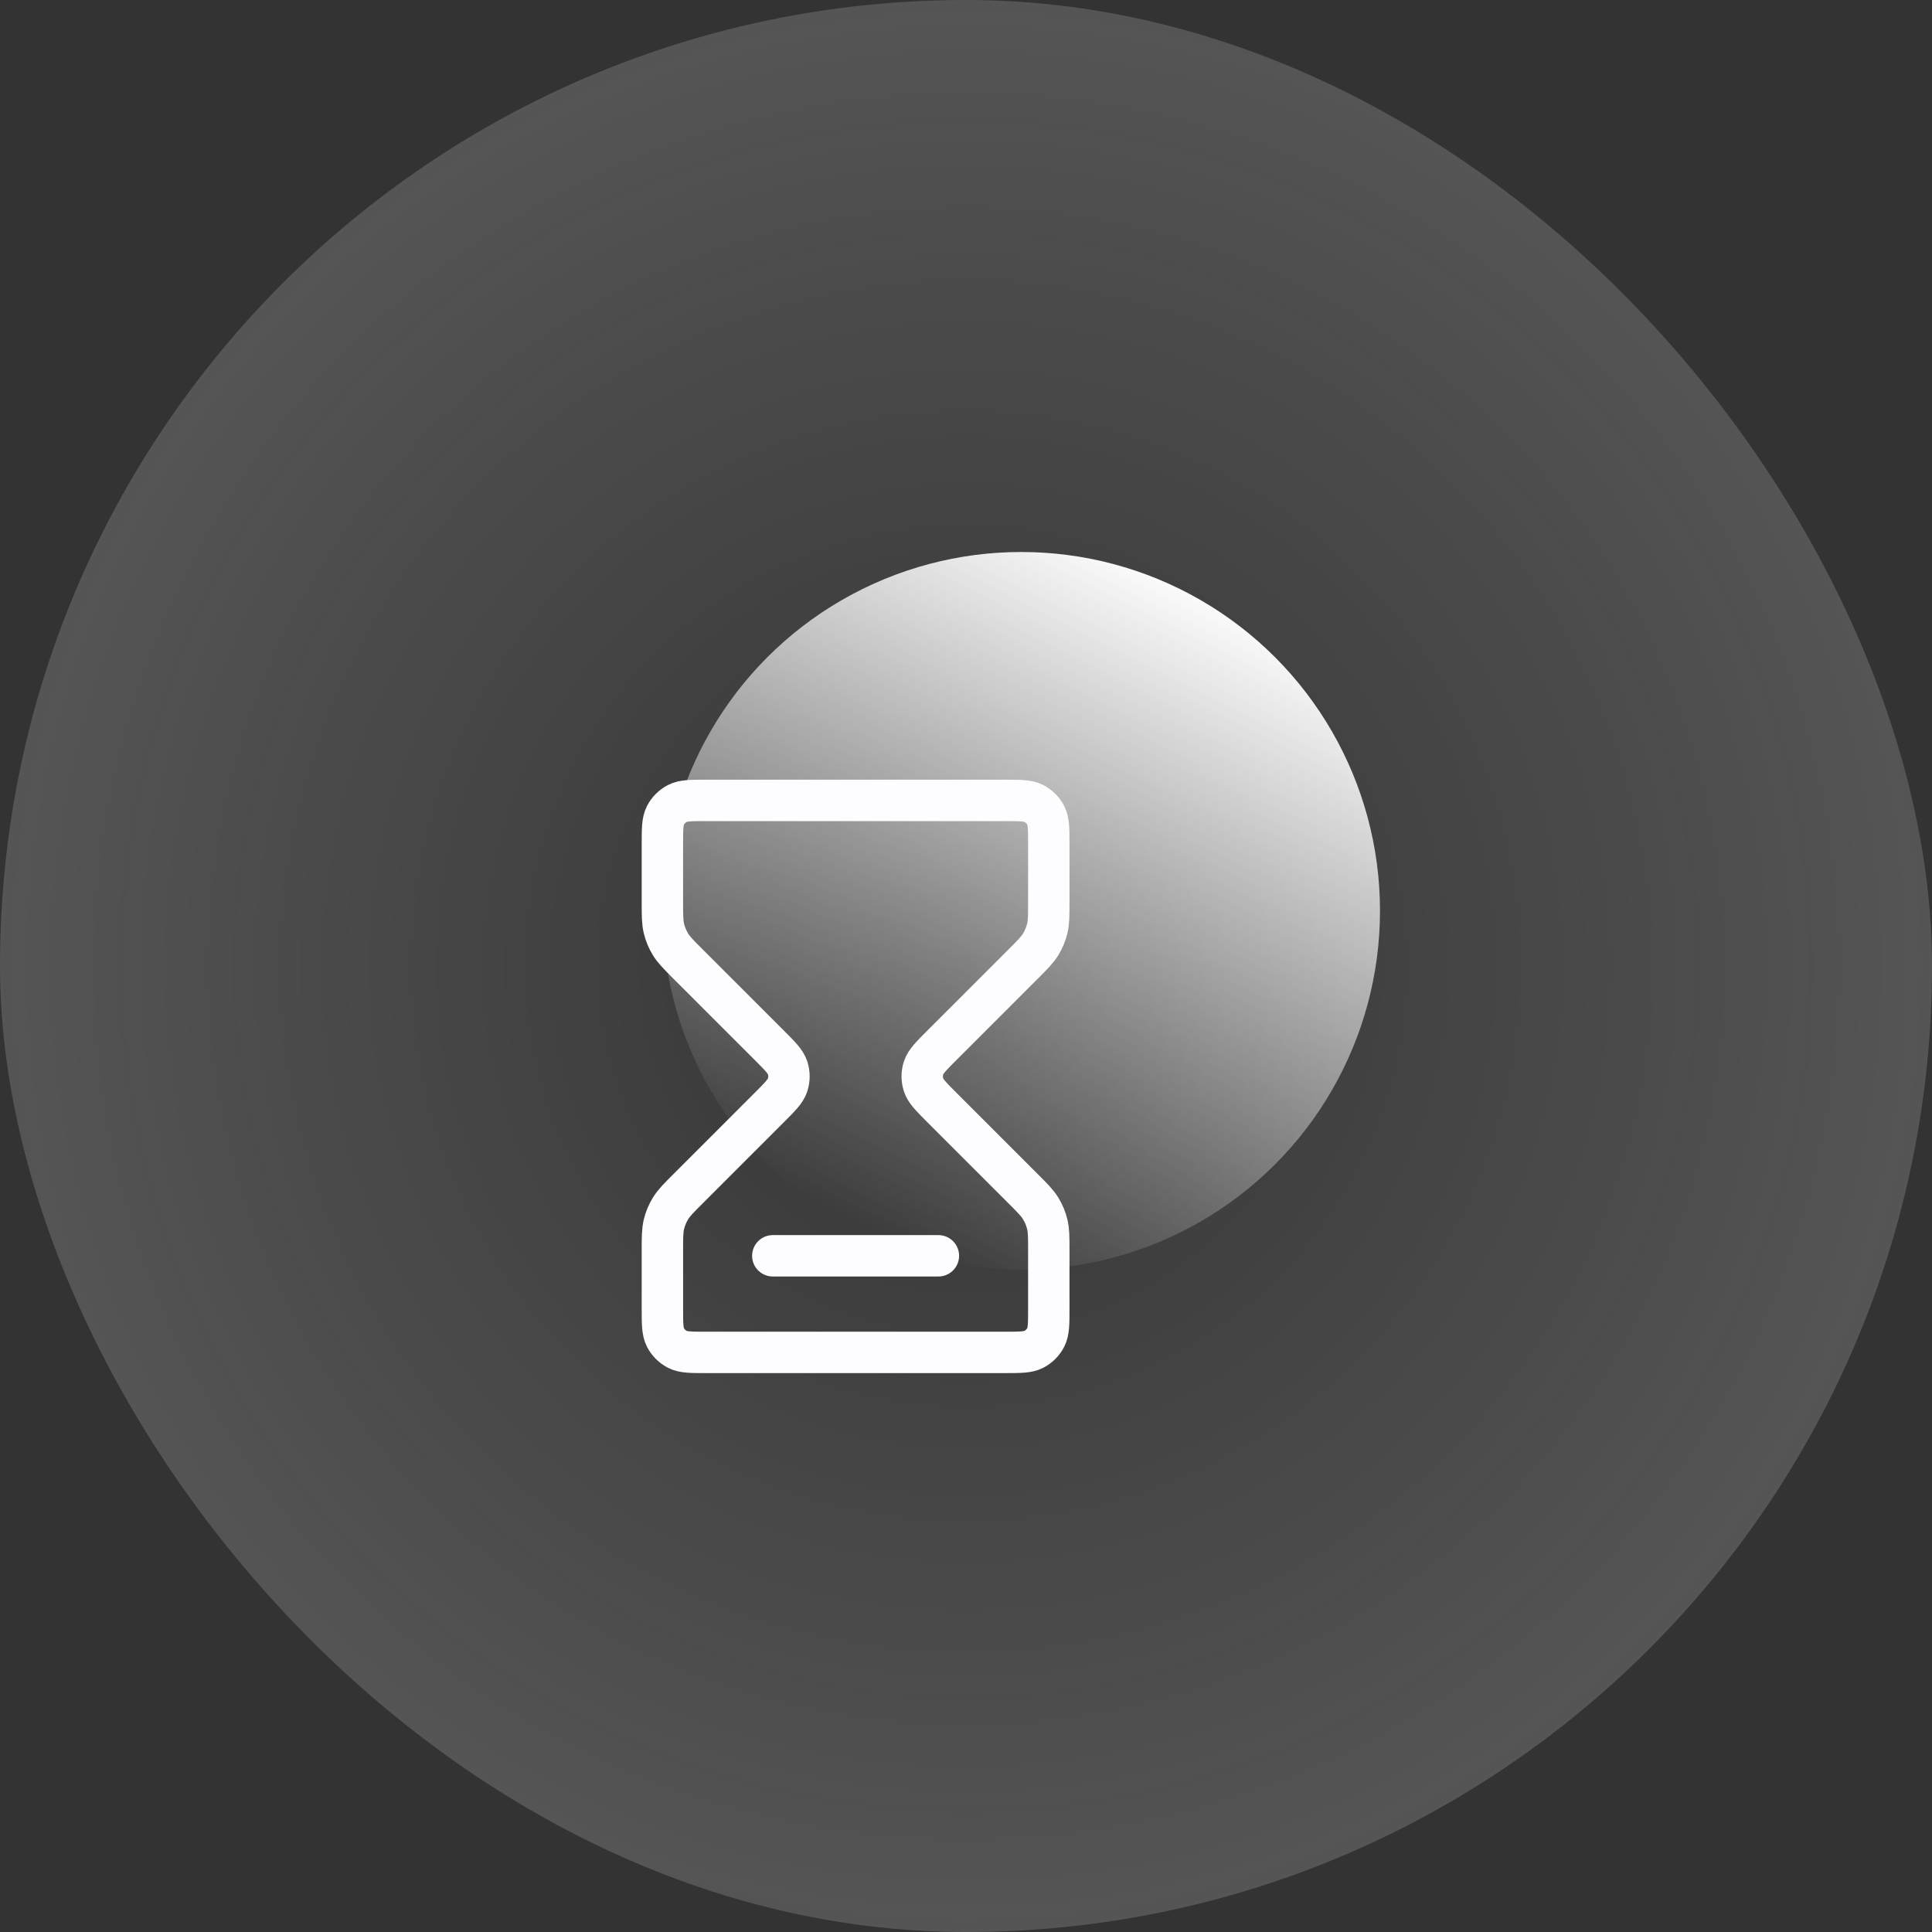
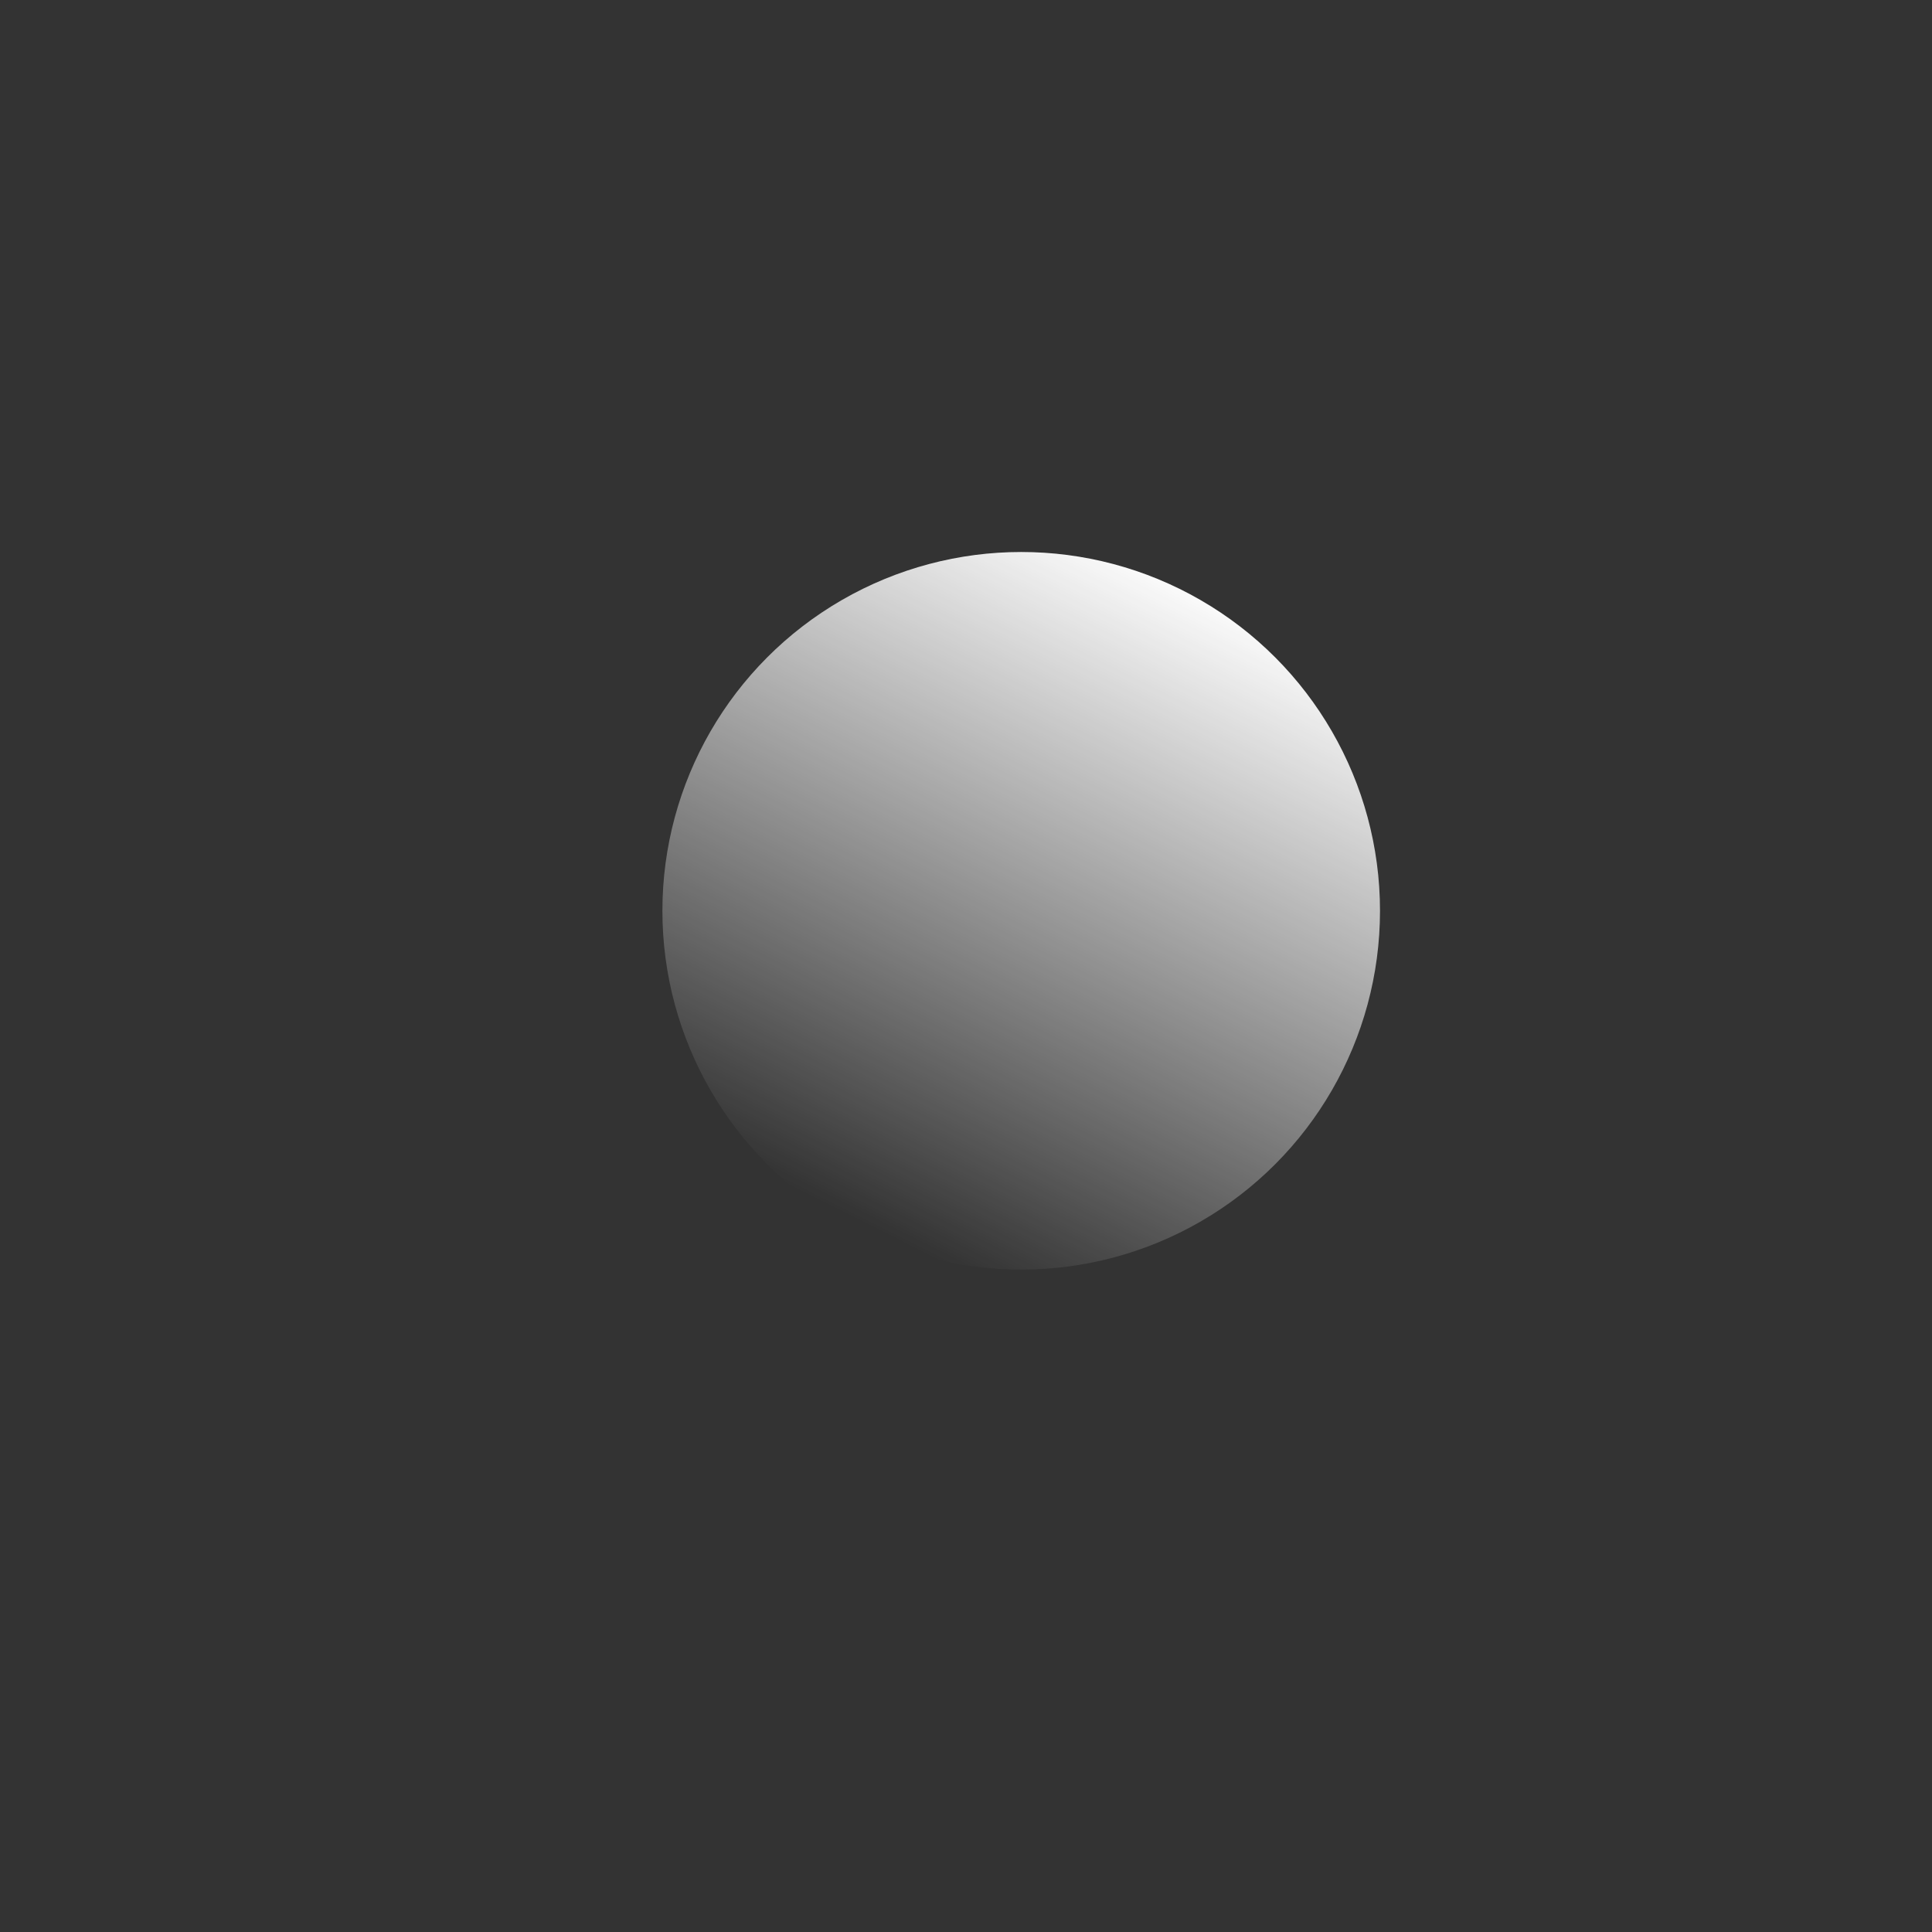
<svg xmlns="http://www.w3.org/2000/svg" width="70" height="70" viewBox="0 0 70 70" fill="none">
  <rect x="0" y="0" width="70" height="70" fill="#333333" stroke="none" />
-   <rect width="70" height="70" rx="35" fill="url(#paint0_radial_625_21987)" />
  <circle cx="13" cy="13" r="13" transform="matrix(-1 0 0 1 50 20)" fill="url(#paint1_linear_625_21987)" />
-   <path d="M28 45.5H34M25.6 29H36.4C36.96 29 37.24 29 37.454 29.109C37.642 29.205 37.795 29.358 37.891 29.546C38 29.76 38 30.04 38 30.6V32.675C38 33.164 38 33.408 37.945 33.639C37.896 33.843 37.815 34.038 37.705 34.217C37.582 34.418 37.409 34.591 37.063 34.937L34.131 37.869C33.735 38.265 33.537 38.463 33.463 38.691C33.398 38.892 33.398 39.108 33.463 39.309C33.537 39.537 33.735 39.735 34.131 40.131L37.063 43.063C37.409 43.409 37.582 43.582 37.705 43.783C37.815 43.962 37.896 44.157 37.945 44.361C38 44.592 38 44.836 38 45.325V47.4C38 47.96 38 48.24 37.891 48.454C37.795 48.642 37.642 48.795 37.454 48.891C37.24 49 36.96 49 36.4 49H25.6C25.04 49 24.76 49 24.546 48.891C24.358 48.795 24.205 48.642 24.109 48.454C24 48.24 24 47.96 24 47.4V45.325C24 44.836 24 44.592 24.055 44.361C24.104 44.157 24.185 43.962 24.295 43.783C24.418 43.582 24.591 43.409 24.937 43.063L27.869 40.131C28.265 39.735 28.463 39.537 28.537 39.309C28.602 39.108 28.602 38.892 28.537 38.691C28.463 38.463 28.265 38.265 27.869 37.869L24.937 34.937C24.591 34.591 24.418 34.418 24.295 34.217C24.185 34.038 24.104 33.843 24.055 33.639C24 33.408 24 33.164 24 32.675V30.6C24 30.04 24 29.76 24.109 29.546C24.205 29.358 24.358 29.205 24.546 29.109C24.76 29 25.04 29 25.6 29Z" stroke="#FDFDFF" stroke-width="1.5" stroke-linecap="round" stroke-linejoin="round" />
  <defs>
    <radialGradient id="paint0_radial_625_21987" cx="0" cy="0" r="1" gradientUnits="userSpaceOnUse" gradientTransform="translate(35 35) rotate(90) scale(35)">
      <stop stop-color="white" stop-opacity="0" />
      <stop offset="1" stop-color="#FDFDFF" stop-opacity="0.17" />
    </radialGradient>
    <linearGradient id="paint1_linear_625_21987" x1="22" y1="22.667" x2="10.159" y2="-0.879" gradientUnits="userSpaceOnUse">
      <stop stop-color="white" stop-opacity="0" />
      <stop offset="1" stop-color="white" />
    </linearGradient>
  </defs>
</svg>